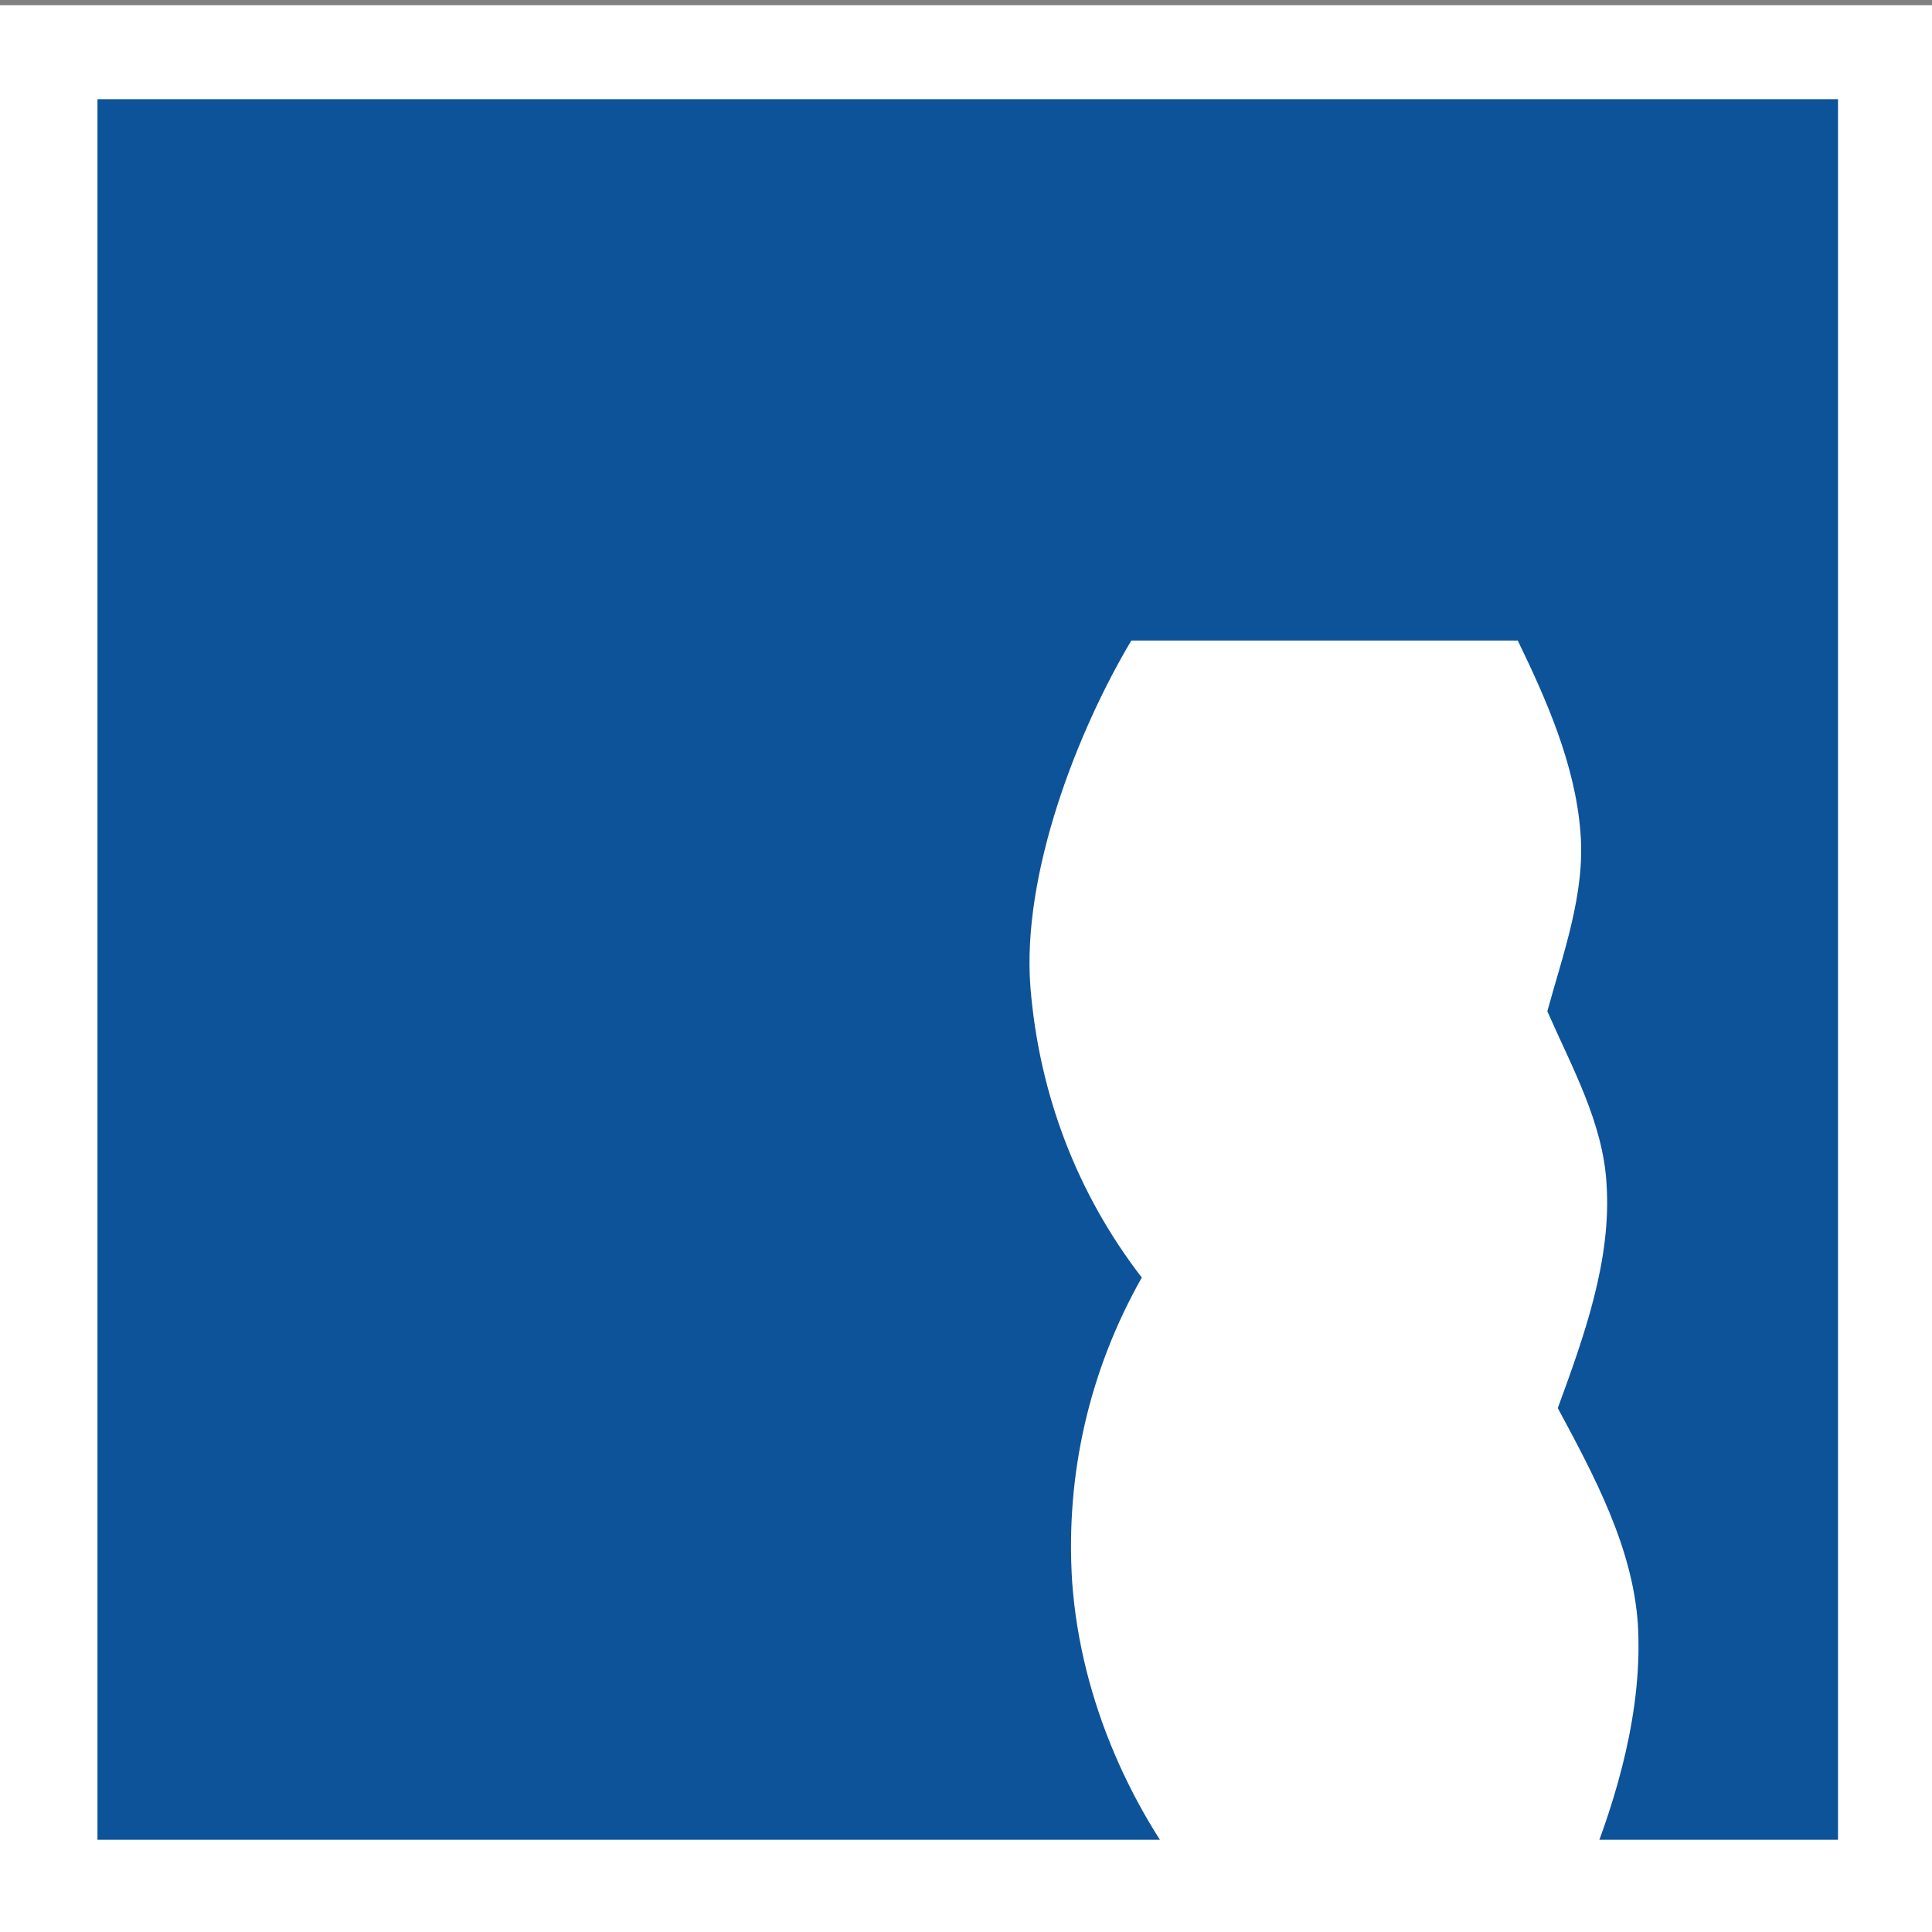
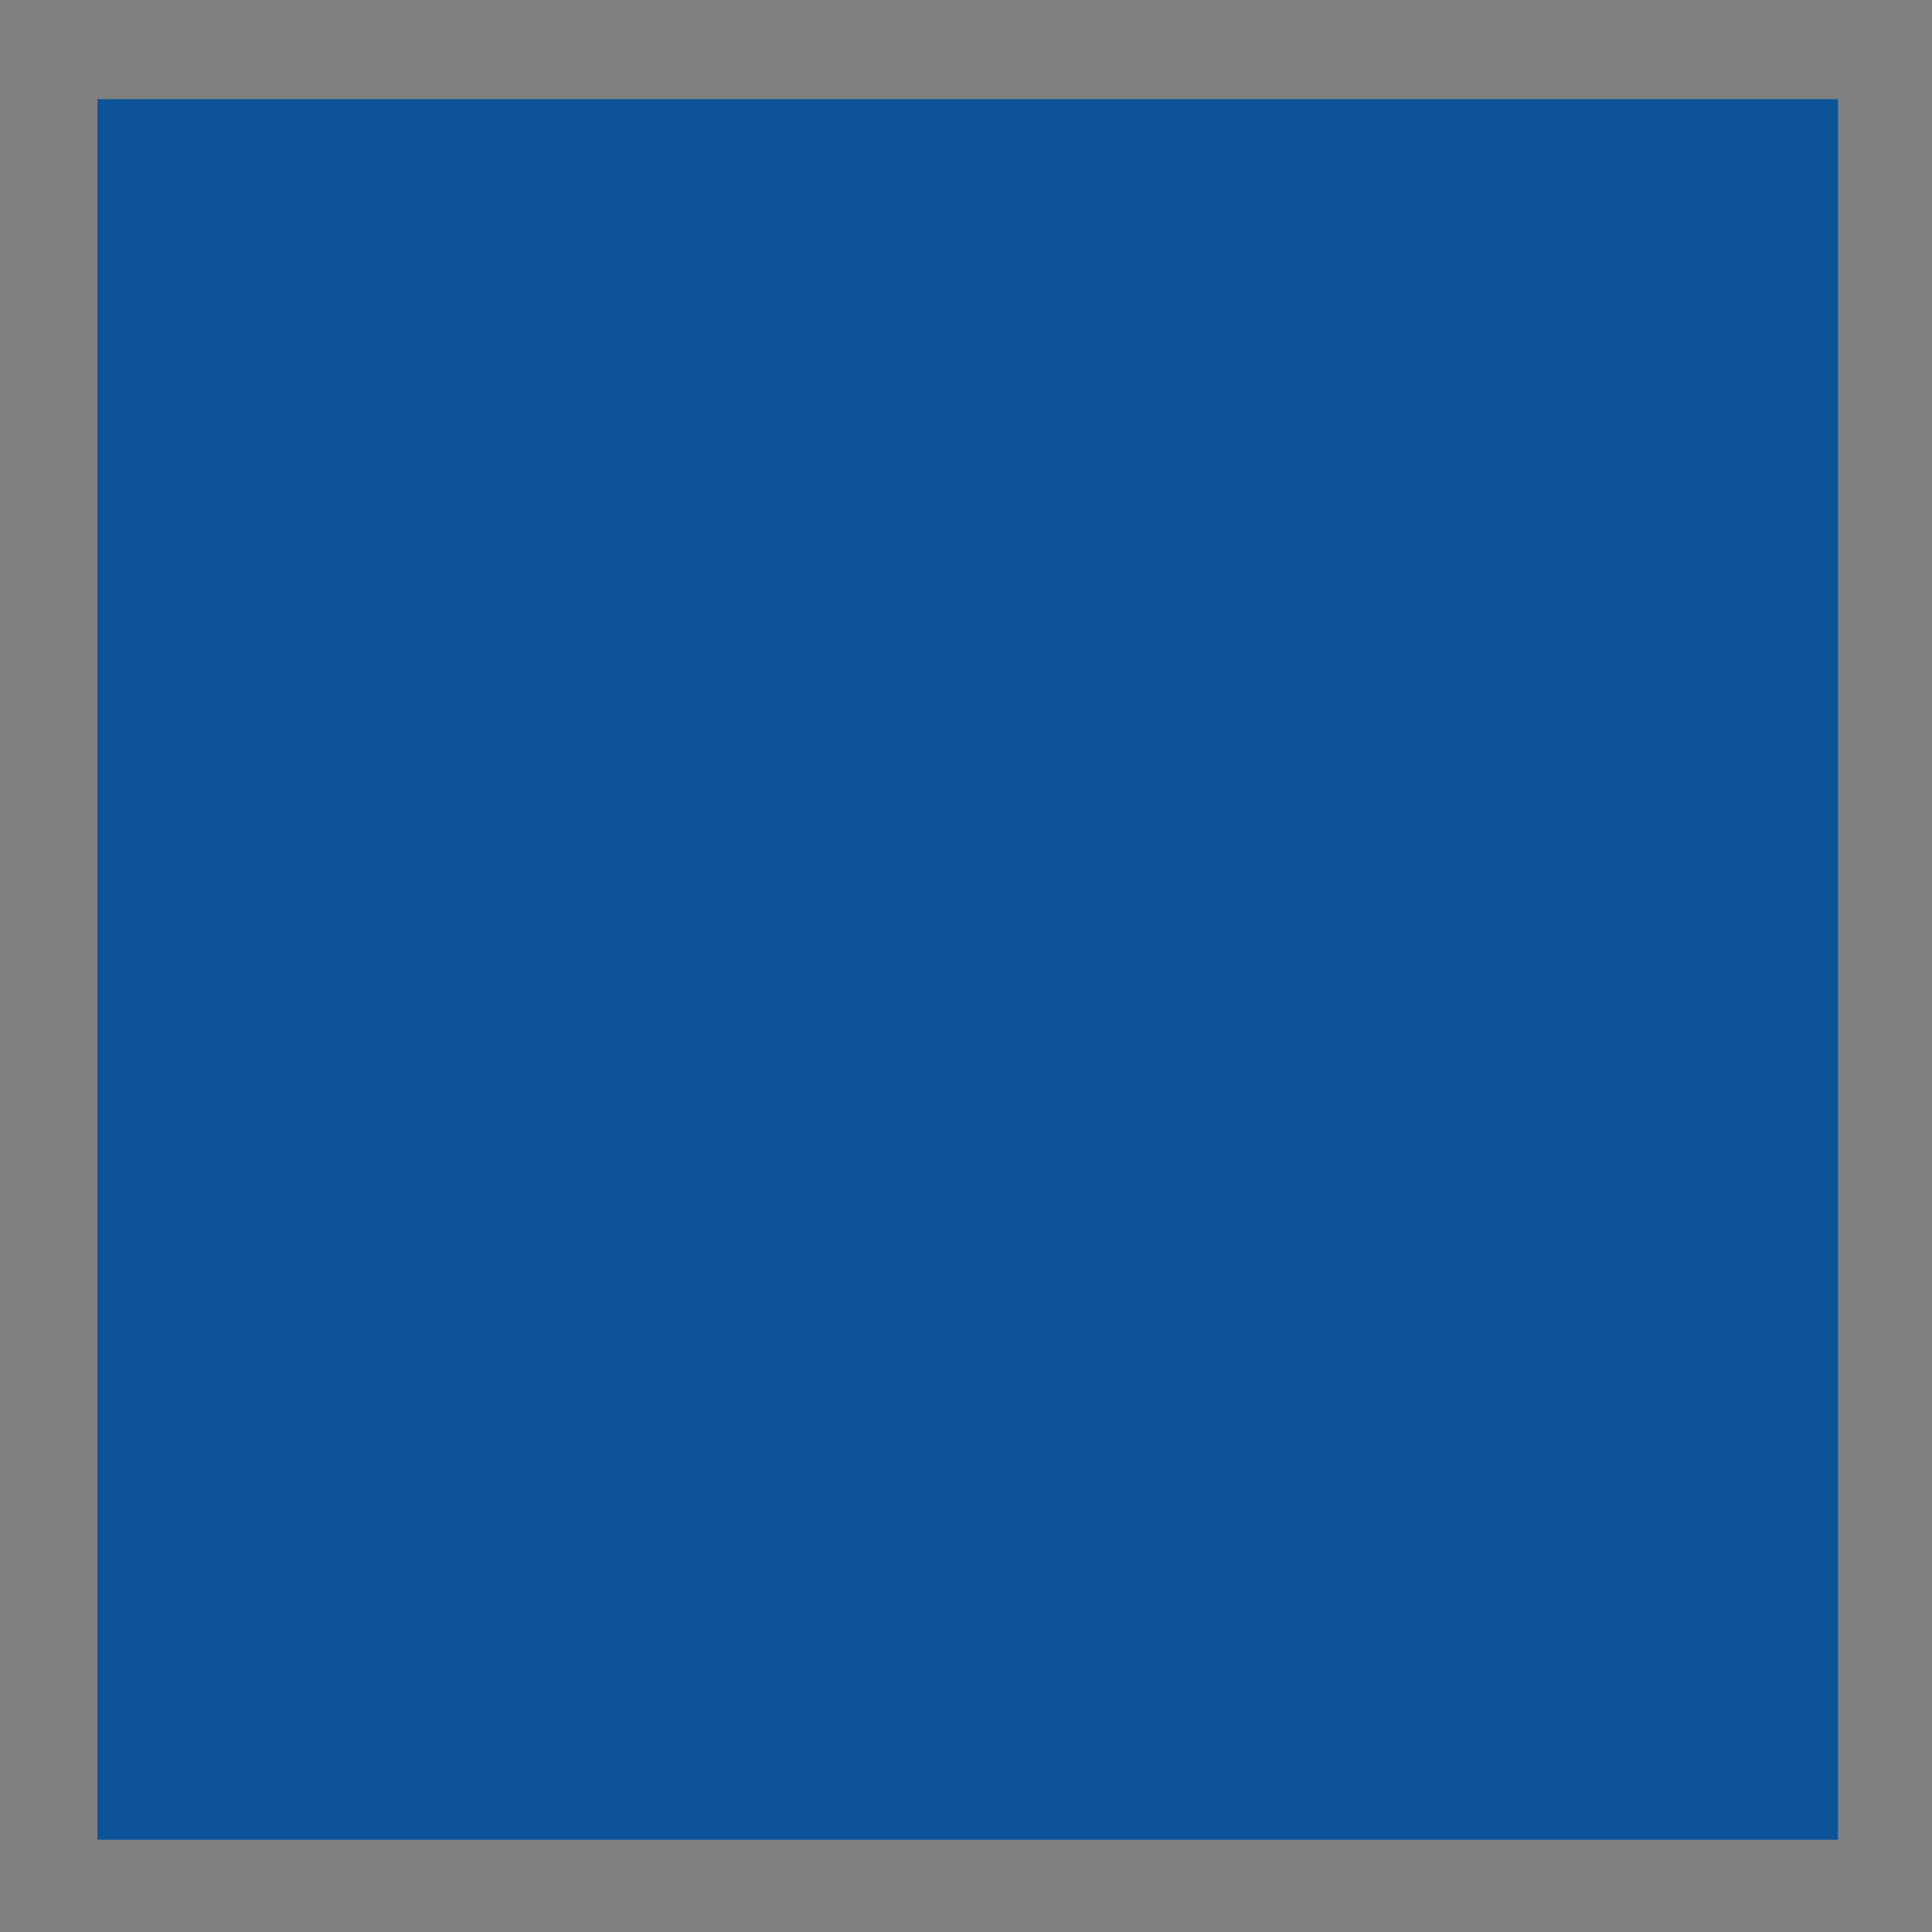
<svg xmlns="http://www.w3.org/2000/svg" version="1.1" id="Ebene_1" x="0px" y="0px" viewBox="0 0 111 111" style="enable-background:new 0 0 111 111;" xml:space="preserve">
  <rect x="0" y="0" width="111" height="111" fill="#808080" stroke="none" />
  <style type="text/css">
	.st0{fill:#FFFFFF;}
	.st1{fill:#0C539A;}
</style>
-   <rect x="0" y="0.3" class="st0" width="111.1" height="111.1" />
  <rect x="5.6" y="5.7" class="st1" width="100" height="100" />
-   <path class="st0" d="M91.2,107.5c1.7-4.2,3.2-9.3,2.9-14.2c-0.3-4.4-2.5-8.5-4.6-12.4c1.5-4.1,3.1-8.5,2.8-12.9  c-0.2-3.5-2-6.7-3.4-9.9c0.9-3.3,2.2-6.8,1.9-10.3c-0.3-3.9-2-7.7-3.6-11l-22.2,0c-3.1,5.2-6.3,13.4-5.8,19.9  c0.5,6.2,2.7,11.9,6.4,16.7c-3,5.3-4.4,11.3-4,17.5c0.5,6.9,3.5,13.4,7.6,18.3L91.2,107.5L91.2,107.5z" />
</svg>